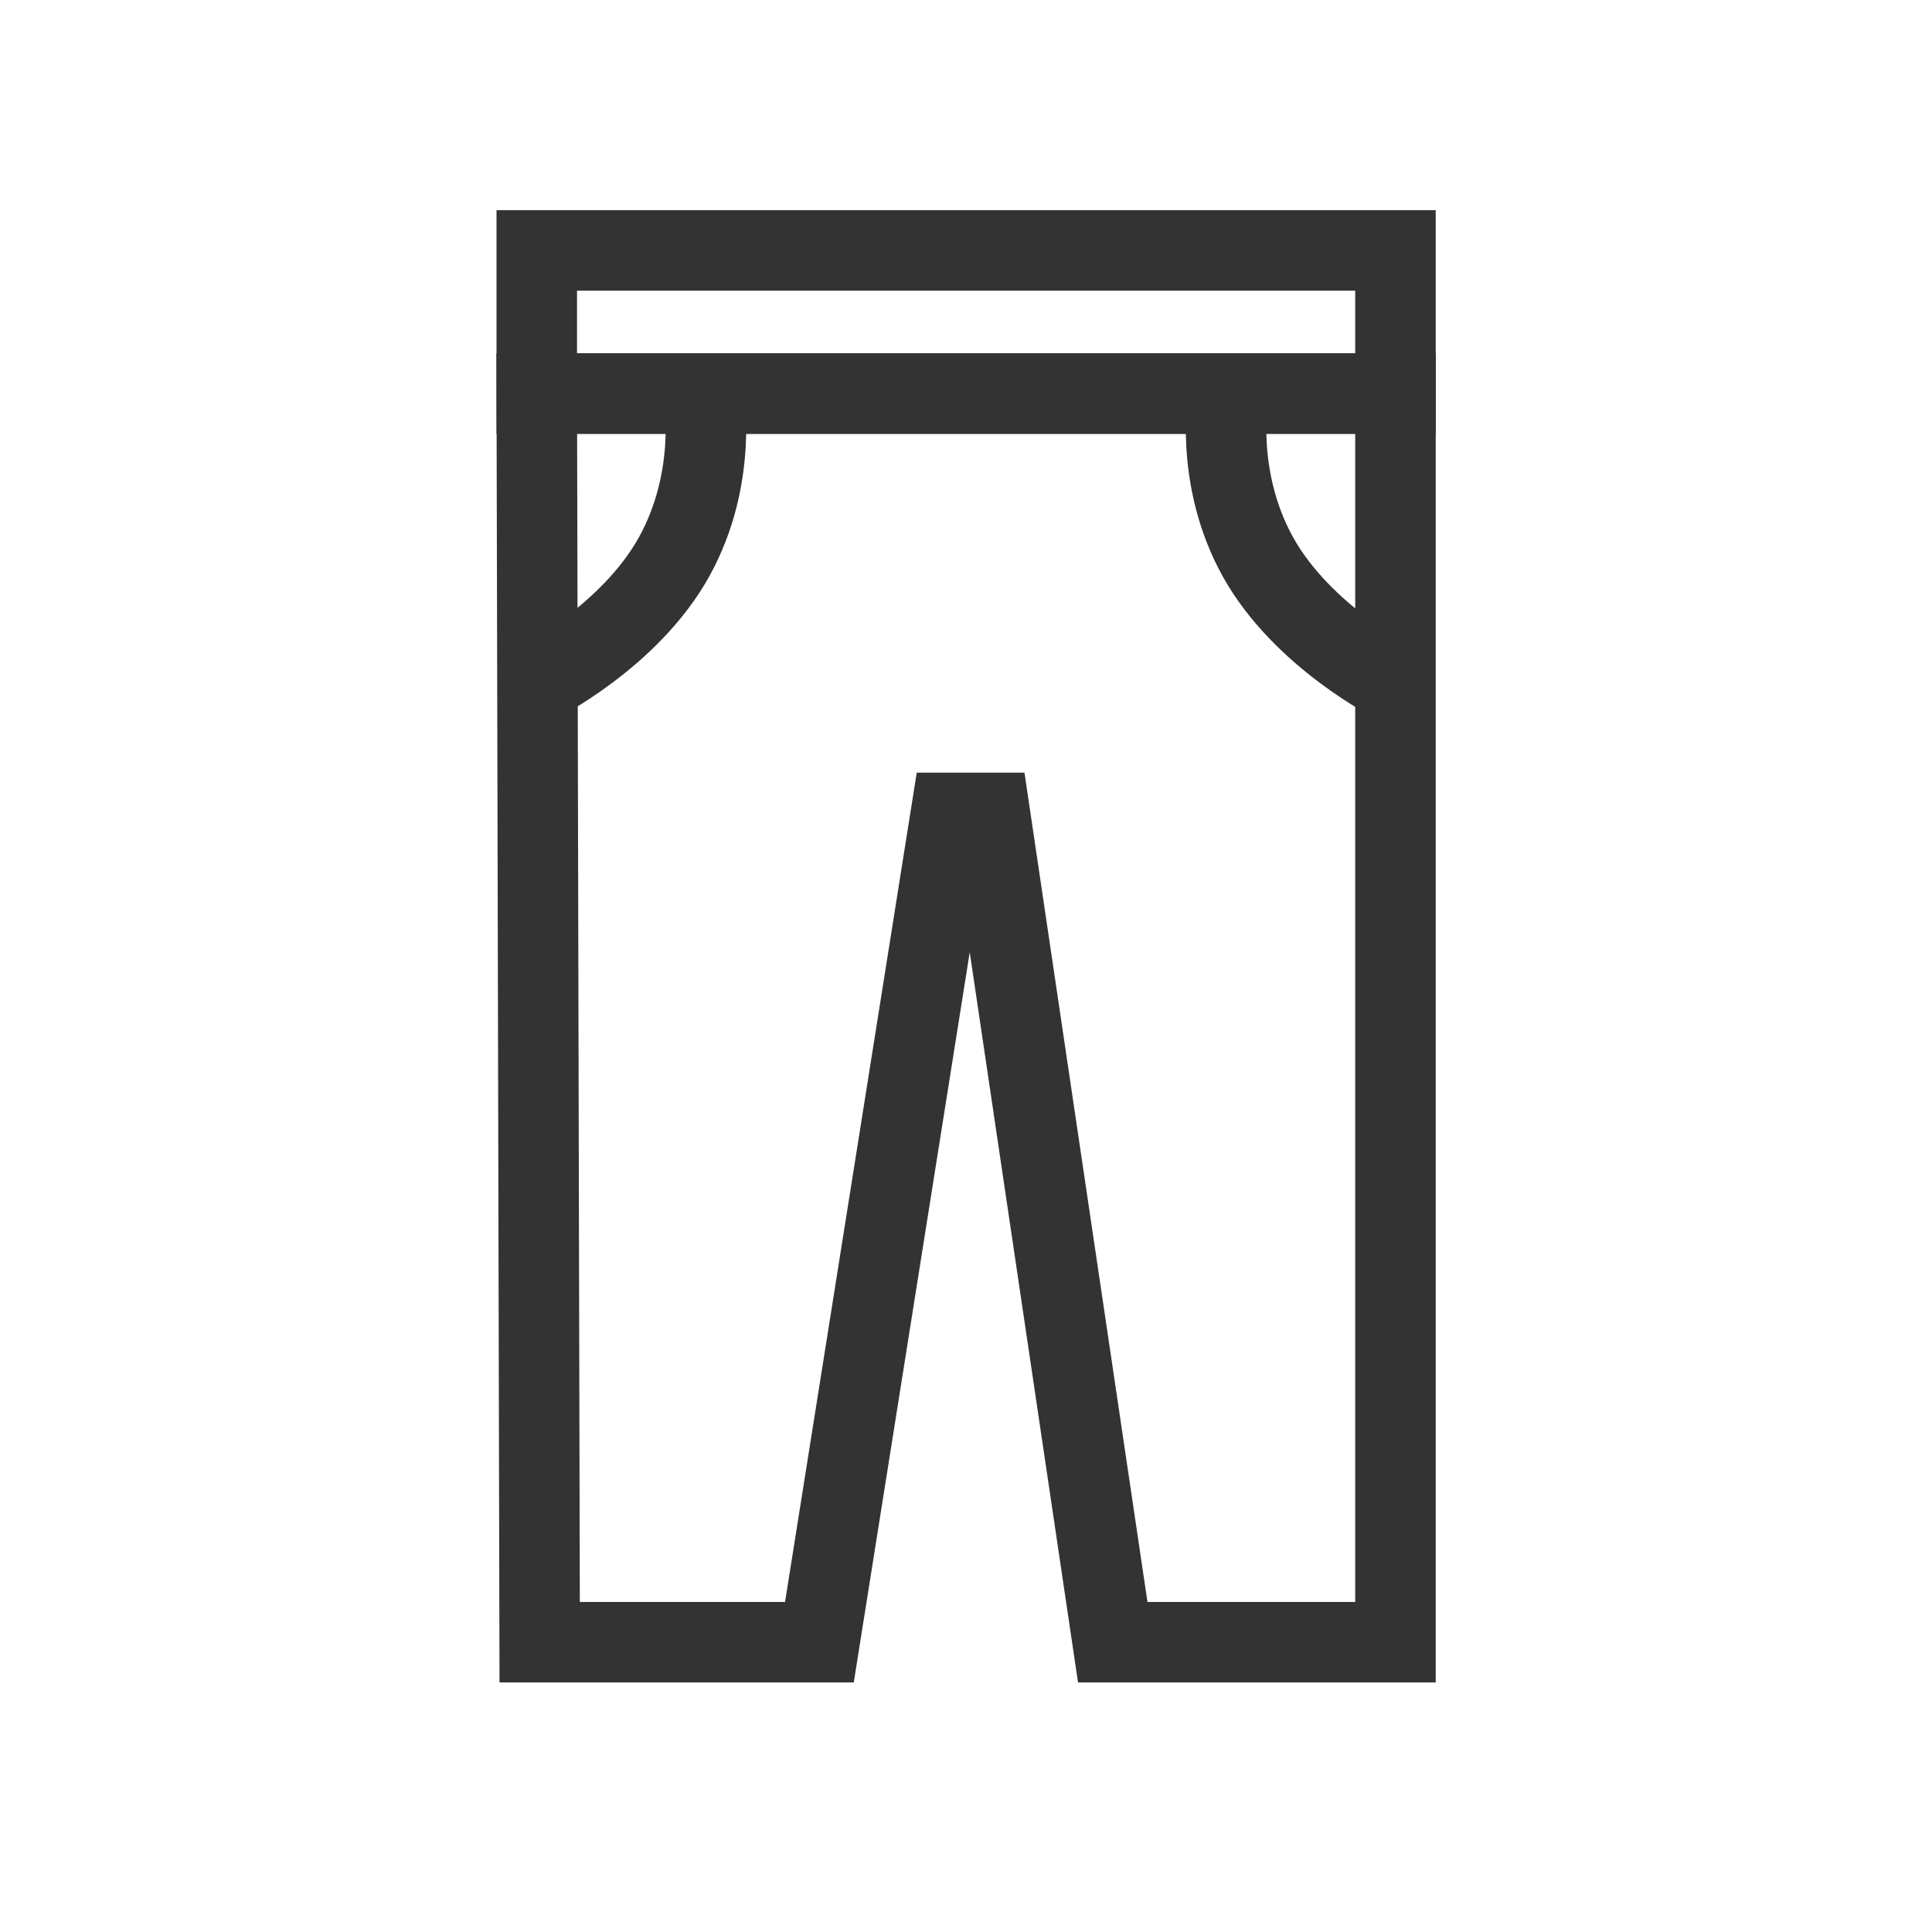
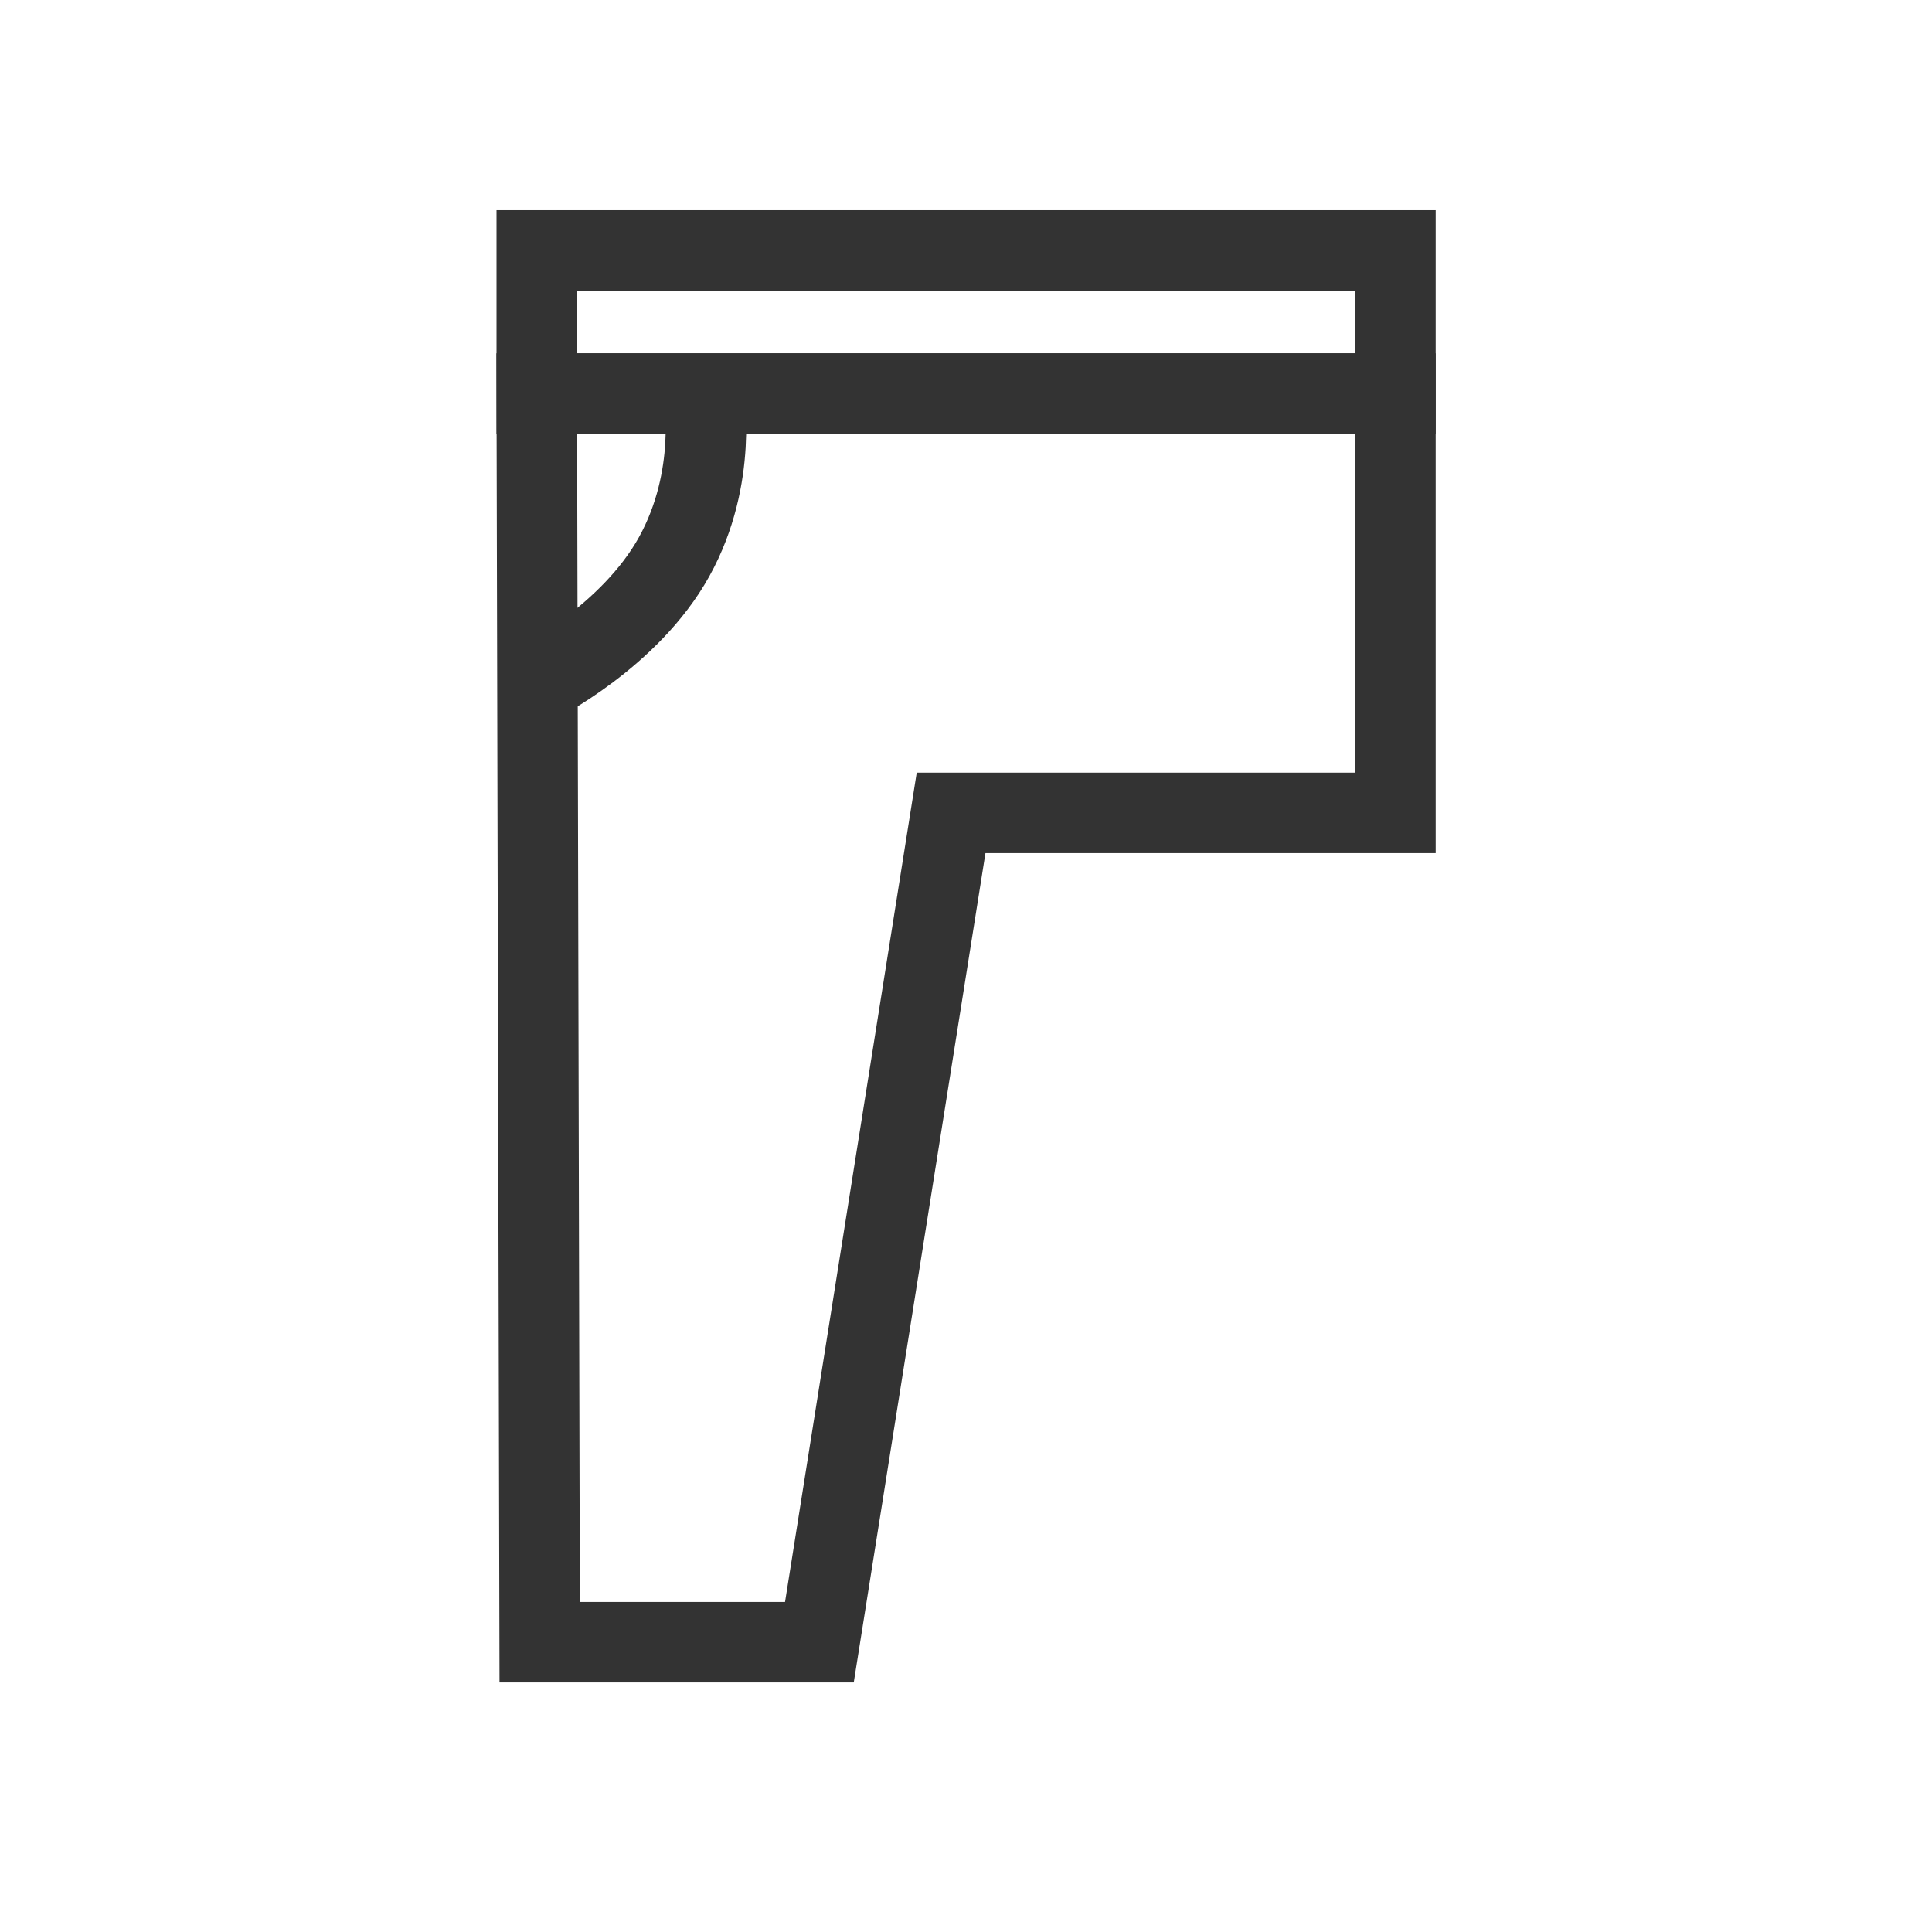
<svg xmlns="http://www.w3.org/2000/svg" width="24" height="24" viewBox="0 0 24 24" fill="none">
  <path d="M17.335 3.111H6.668V4.889H17.335V3.111Z" stroke="#333333" stroke-miterlimit="10" />
-   <path d="M12.295 10.098L13.823 20.4H17.335V4.889H12.001H6.668L6.704 20.4H10.179L11.815 10.098H12.295Z" stroke="#333333" stroke-miterlimit="10" />
+   <path d="M12.295 10.098H17.335V4.889H12.001H6.668L6.704 20.4H10.179L11.815 10.098H12.295Z" stroke="#333333" stroke-miterlimit="10" />
  <path d="M8.739 4.889C8.739 4.889 8.926 5.92 8.375 6.915C7.824 7.911 6.668 8.489 6.668 8.489" stroke="#333333" stroke-miterlimit="10" />
-   <path d="M15.261 4.889C15.261 4.889 15.074 5.92 15.625 6.915C16.177 7.911 17.332 8.489 17.332 8.489" stroke="#333333" stroke-miterlimit="10" />
</svg>